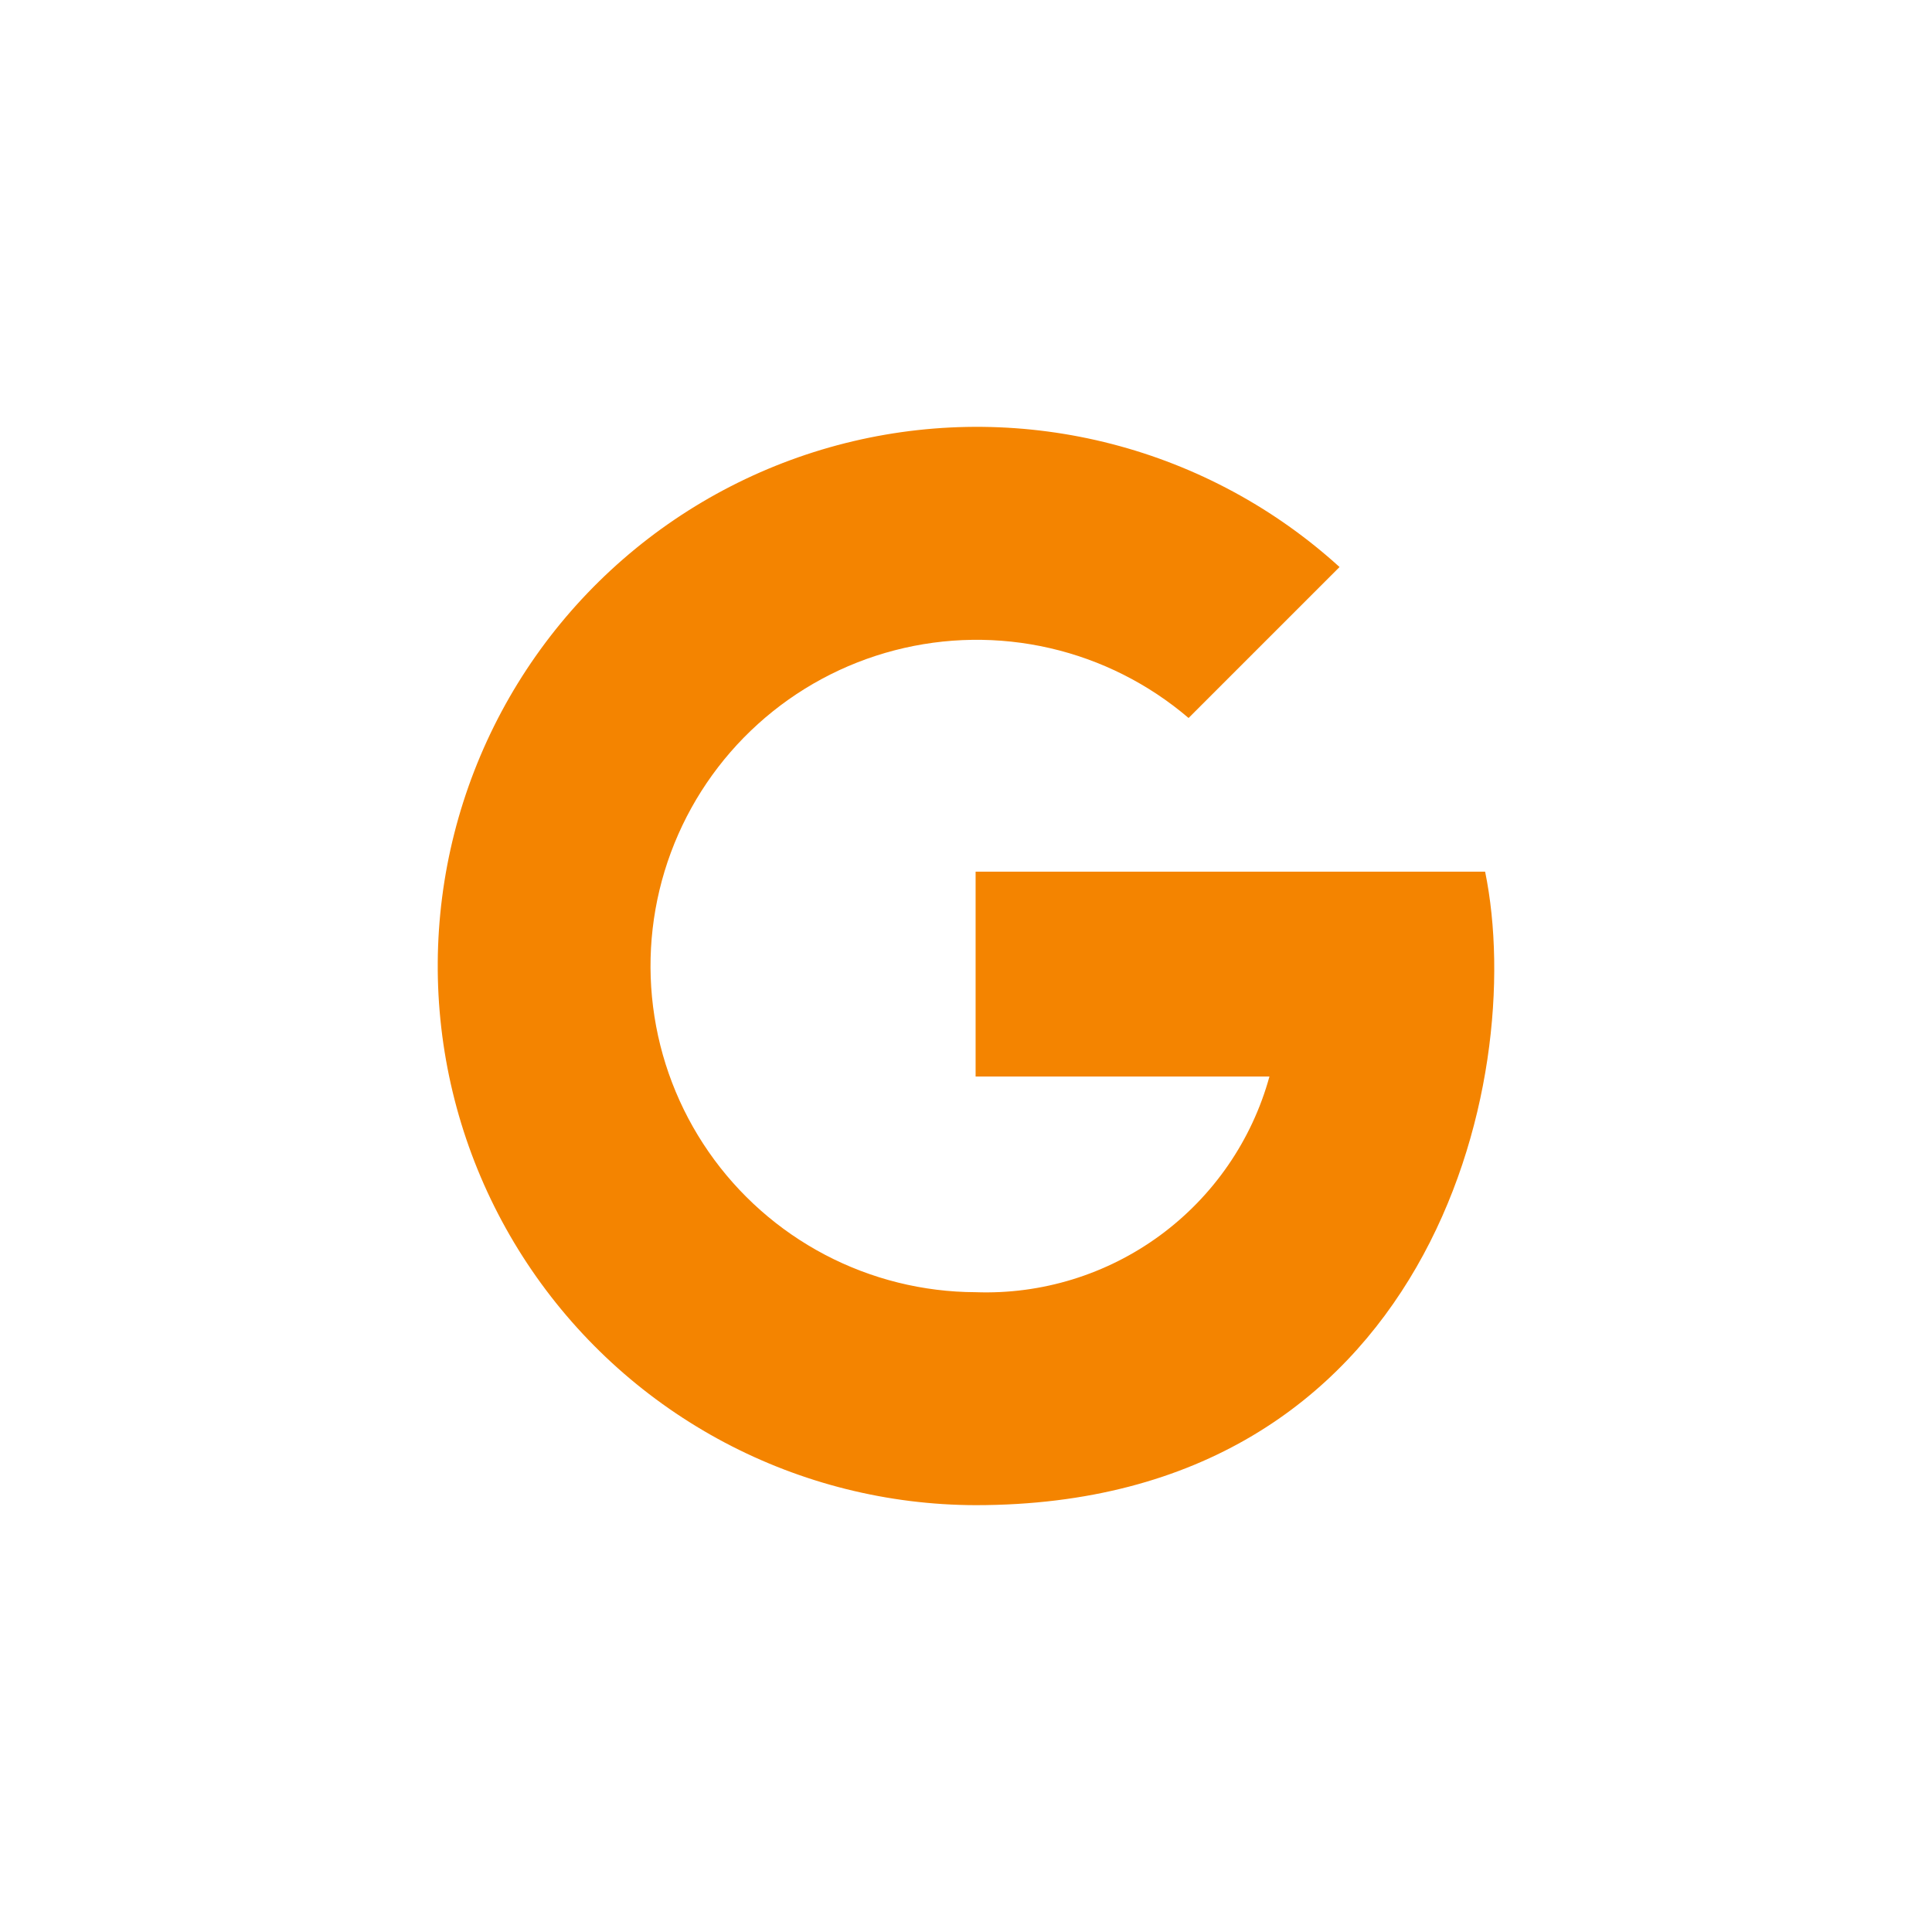
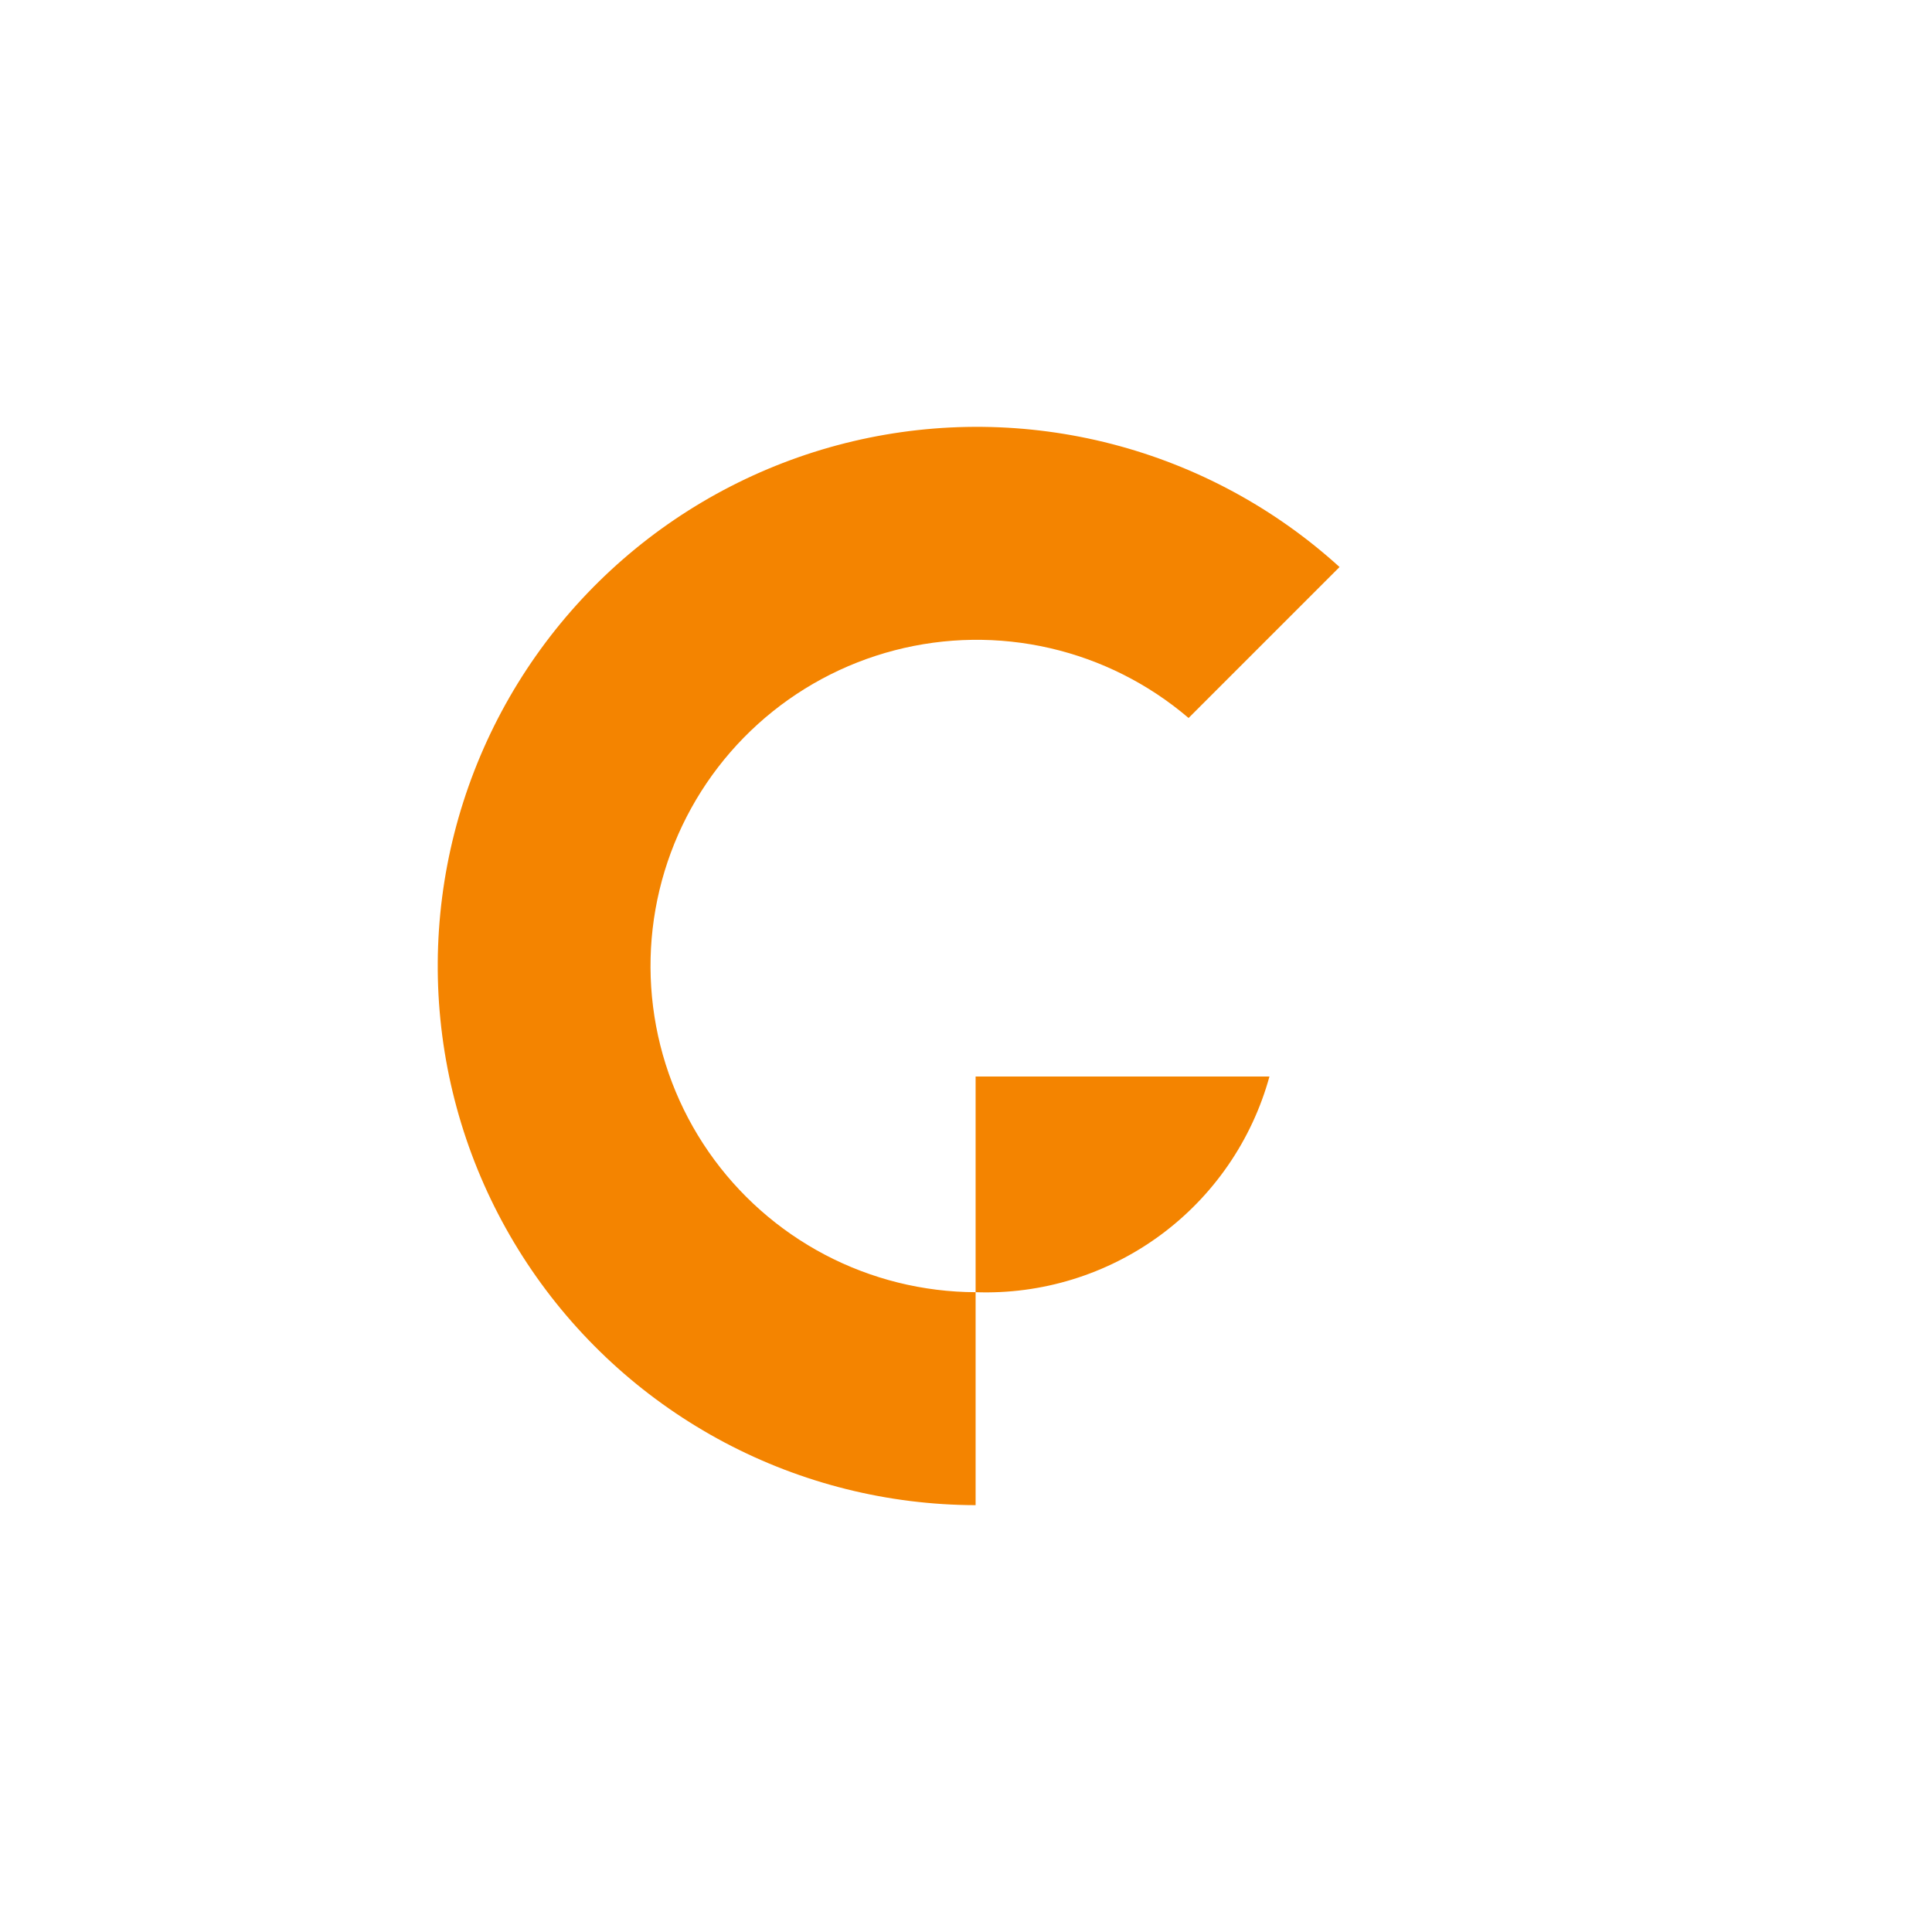
<svg xmlns="http://www.w3.org/2000/svg" width="215" height="215" viewBox="0 0 215 215" fill="none">
-   <path d="M108.569 97V119.8H141.269C139.316 126.897 135.024 133.127 129.09 137.483C123.156 141.838 115.926 144.064 108.569 143.8C102.725 143.78 96.972 142.35 91.8 139.631C86.627 136.911 82.187 132.983 78.858 128.18C75.529 123.377 73.408 117.841 72.677 112.043C71.945 106.245 72.624 100.356 74.657 94.877C76.689 89.398 80.014 84.49 84.349 80.571C88.685 76.652 93.902 73.838 99.558 72.368C105.214 70.897 111.142 70.814 116.837 72.126C122.532 73.437 127.826 76.104 132.269 79.9L149.069 63.1C141.862 56.549 133.167 51.851 123.738 49.412C114.308 46.973 104.426 46.866 94.946 49.101C85.466 51.336 76.672 55.845 69.325 62.239C61.978 68.633 56.297 76.719 52.775 85.8C49.252 94.88 47.993 104.682 49.106 114.358C50.219 124.035 53.672 133.294 59.165 141.338C64.658 149.381 72.026 155.966 80.634 160.524C89.241 165.082 98.829 167.477 108.569 167.5C158.969 167.5 170.069 120.4 165.269 97H108.569Z" fill="#F48400" />
+   <path d="M108.569 97V119.8H141.269C139.316 126.897 135.024 133.127 129.09 137.483C123.156 141.838 115.926 144.064 108.569 143.8C102.725 143.78 96.972 142.35 91.8 139.631C86.627 136.911 82.187 132.983 78.858 128.18C75.529 123.377 73.408 117.841 72.677 112.043C71.945 106.245 72.624 100.356 74.657 94.877C76.689 89.398 80.014 84.49 84.349 80.571C88.685 76.652 93.902 73.838 99.558 72.368C105.214 70.897 111.142 70.814 116.837 72.126C122.532 73.437 127.826 76.104 132.269 79.9L149.069 63.1C141.862 56.549 133.167 51.851 123.738 49.412C114.308 46.973 104.426 46.866 94.946 49.101C85.466 51.336 76.672 55.845 69.325 62.239C61.978 68.633 56.297 76.719 52.775 85.8C49.252 94.88 47.993 104.682 49.106 114.358C50.219 124.035 53.672 133.294 59.165 141.338C64.658 149.381 72.026 155.966 80.634 160.524C89.241 165.082 98.829 167.477 108.569 167.5H108.569Z" fill="#F48400" />
</svg>